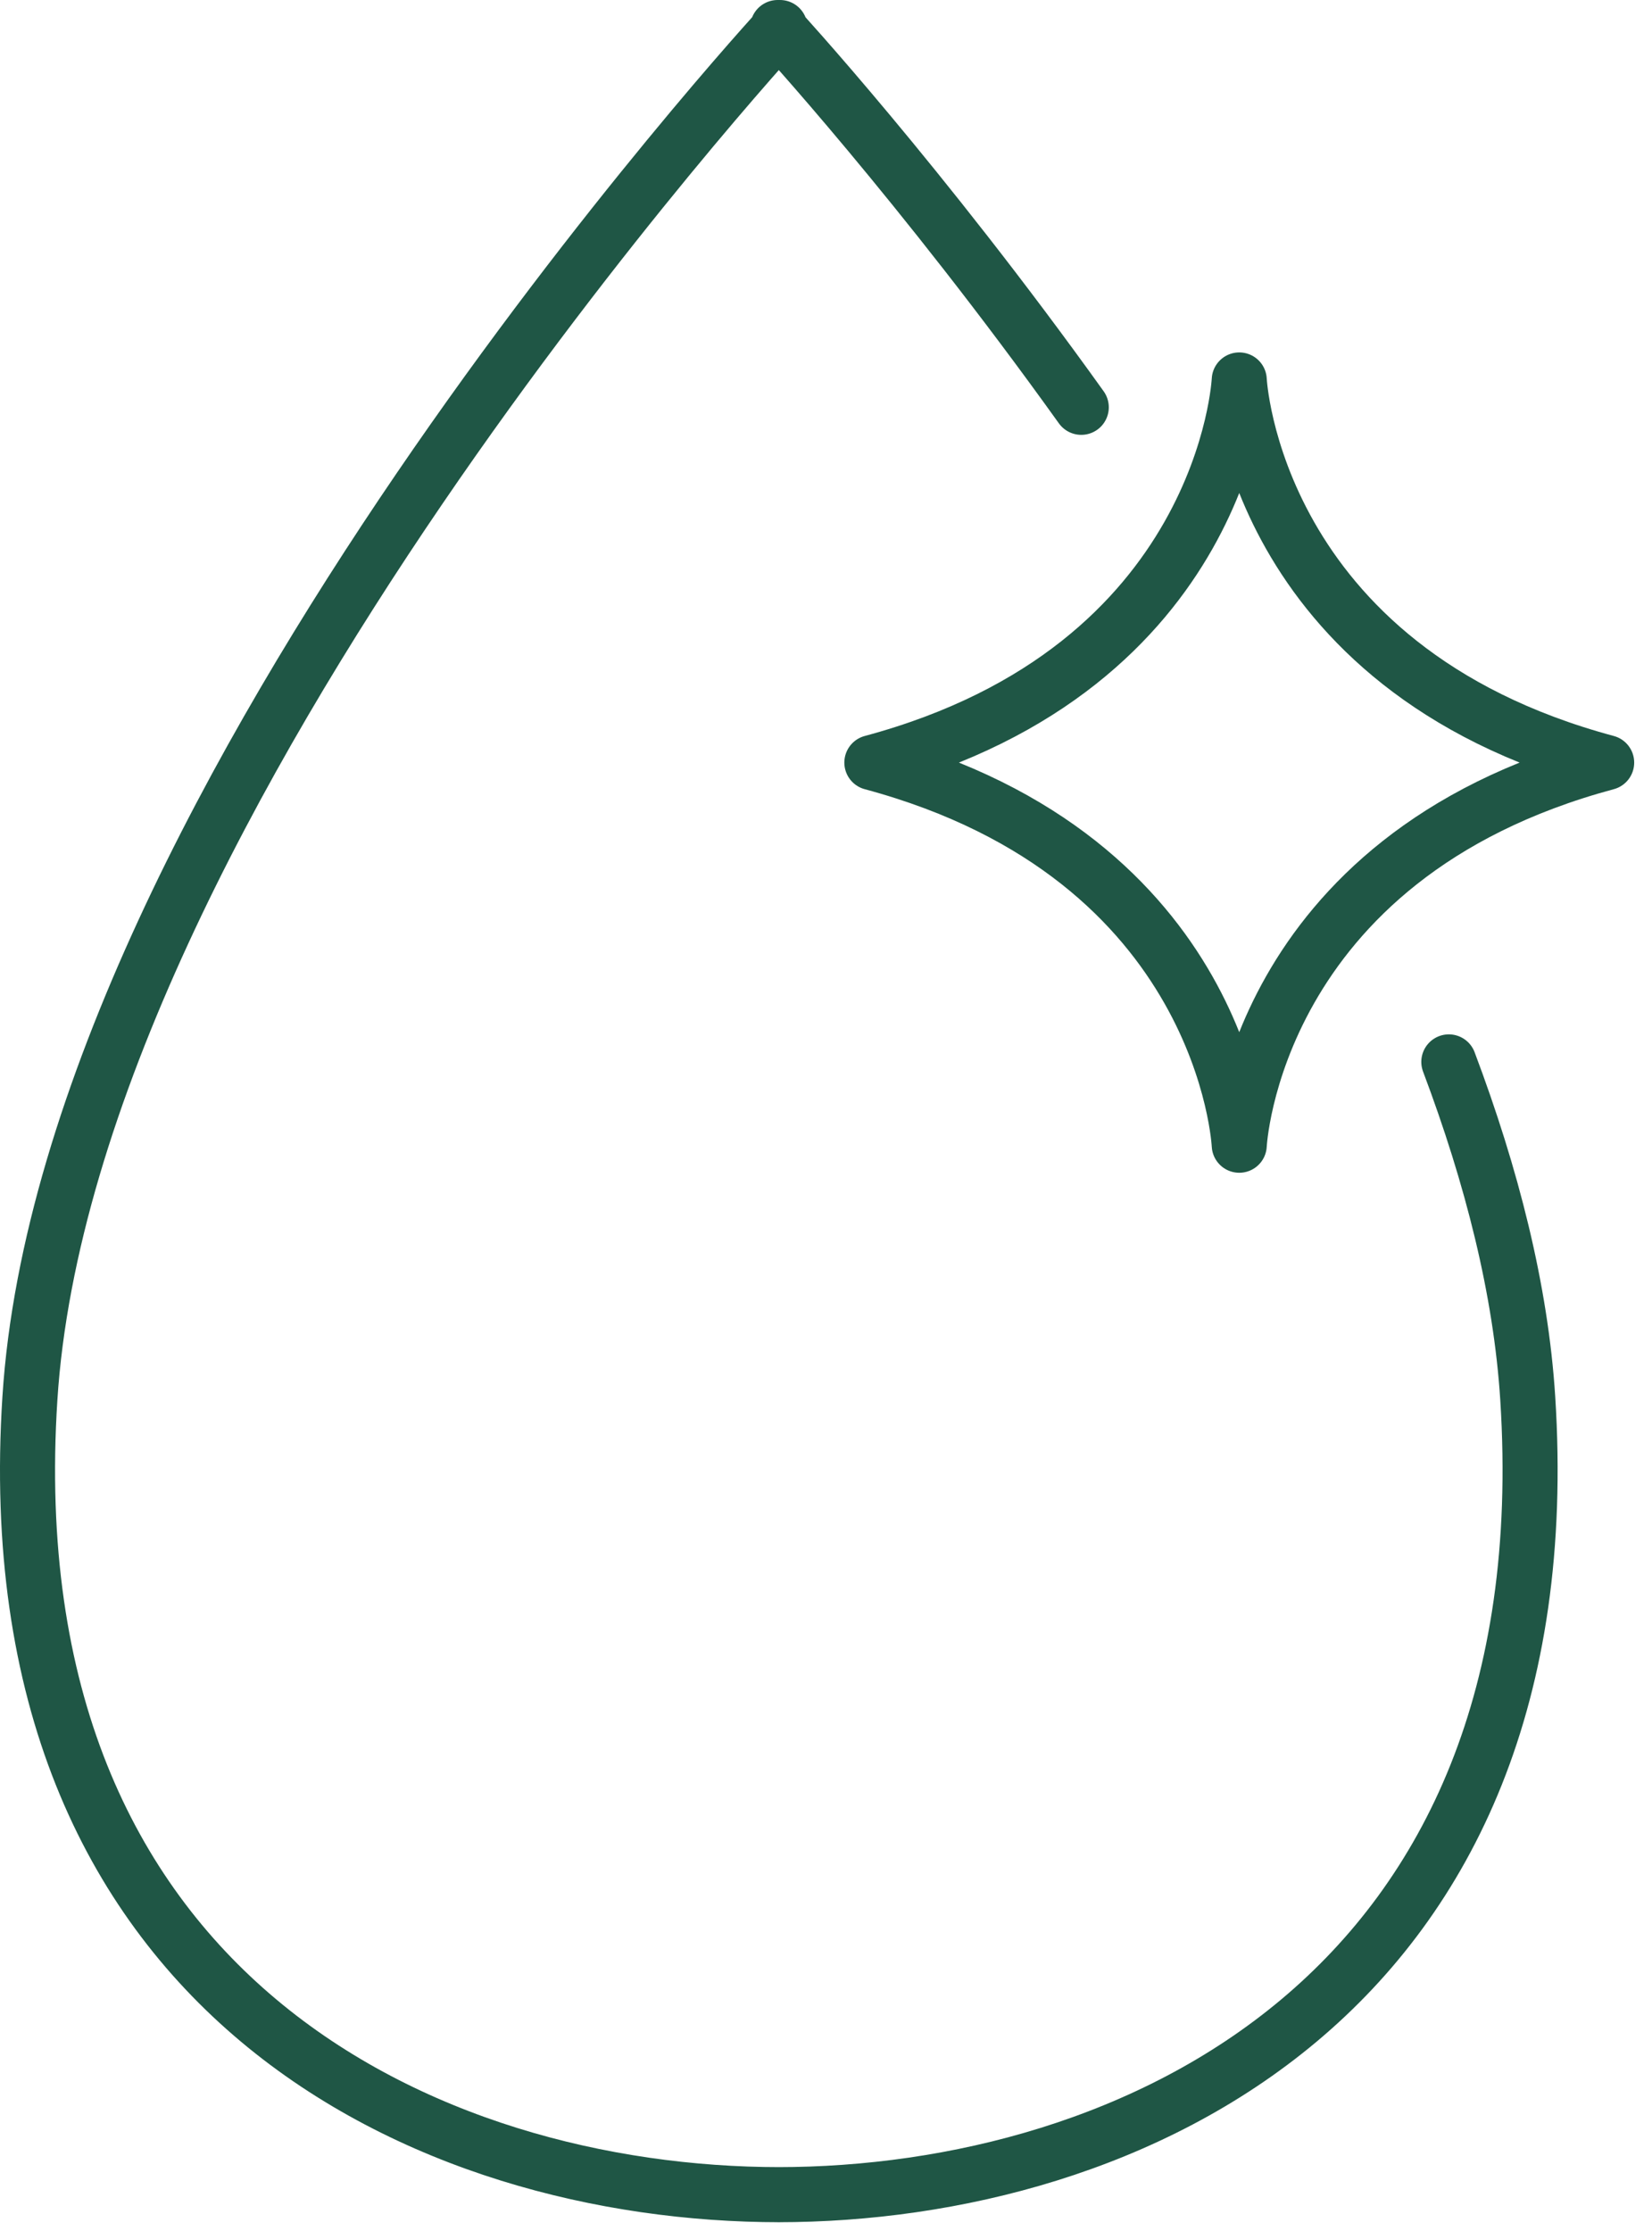
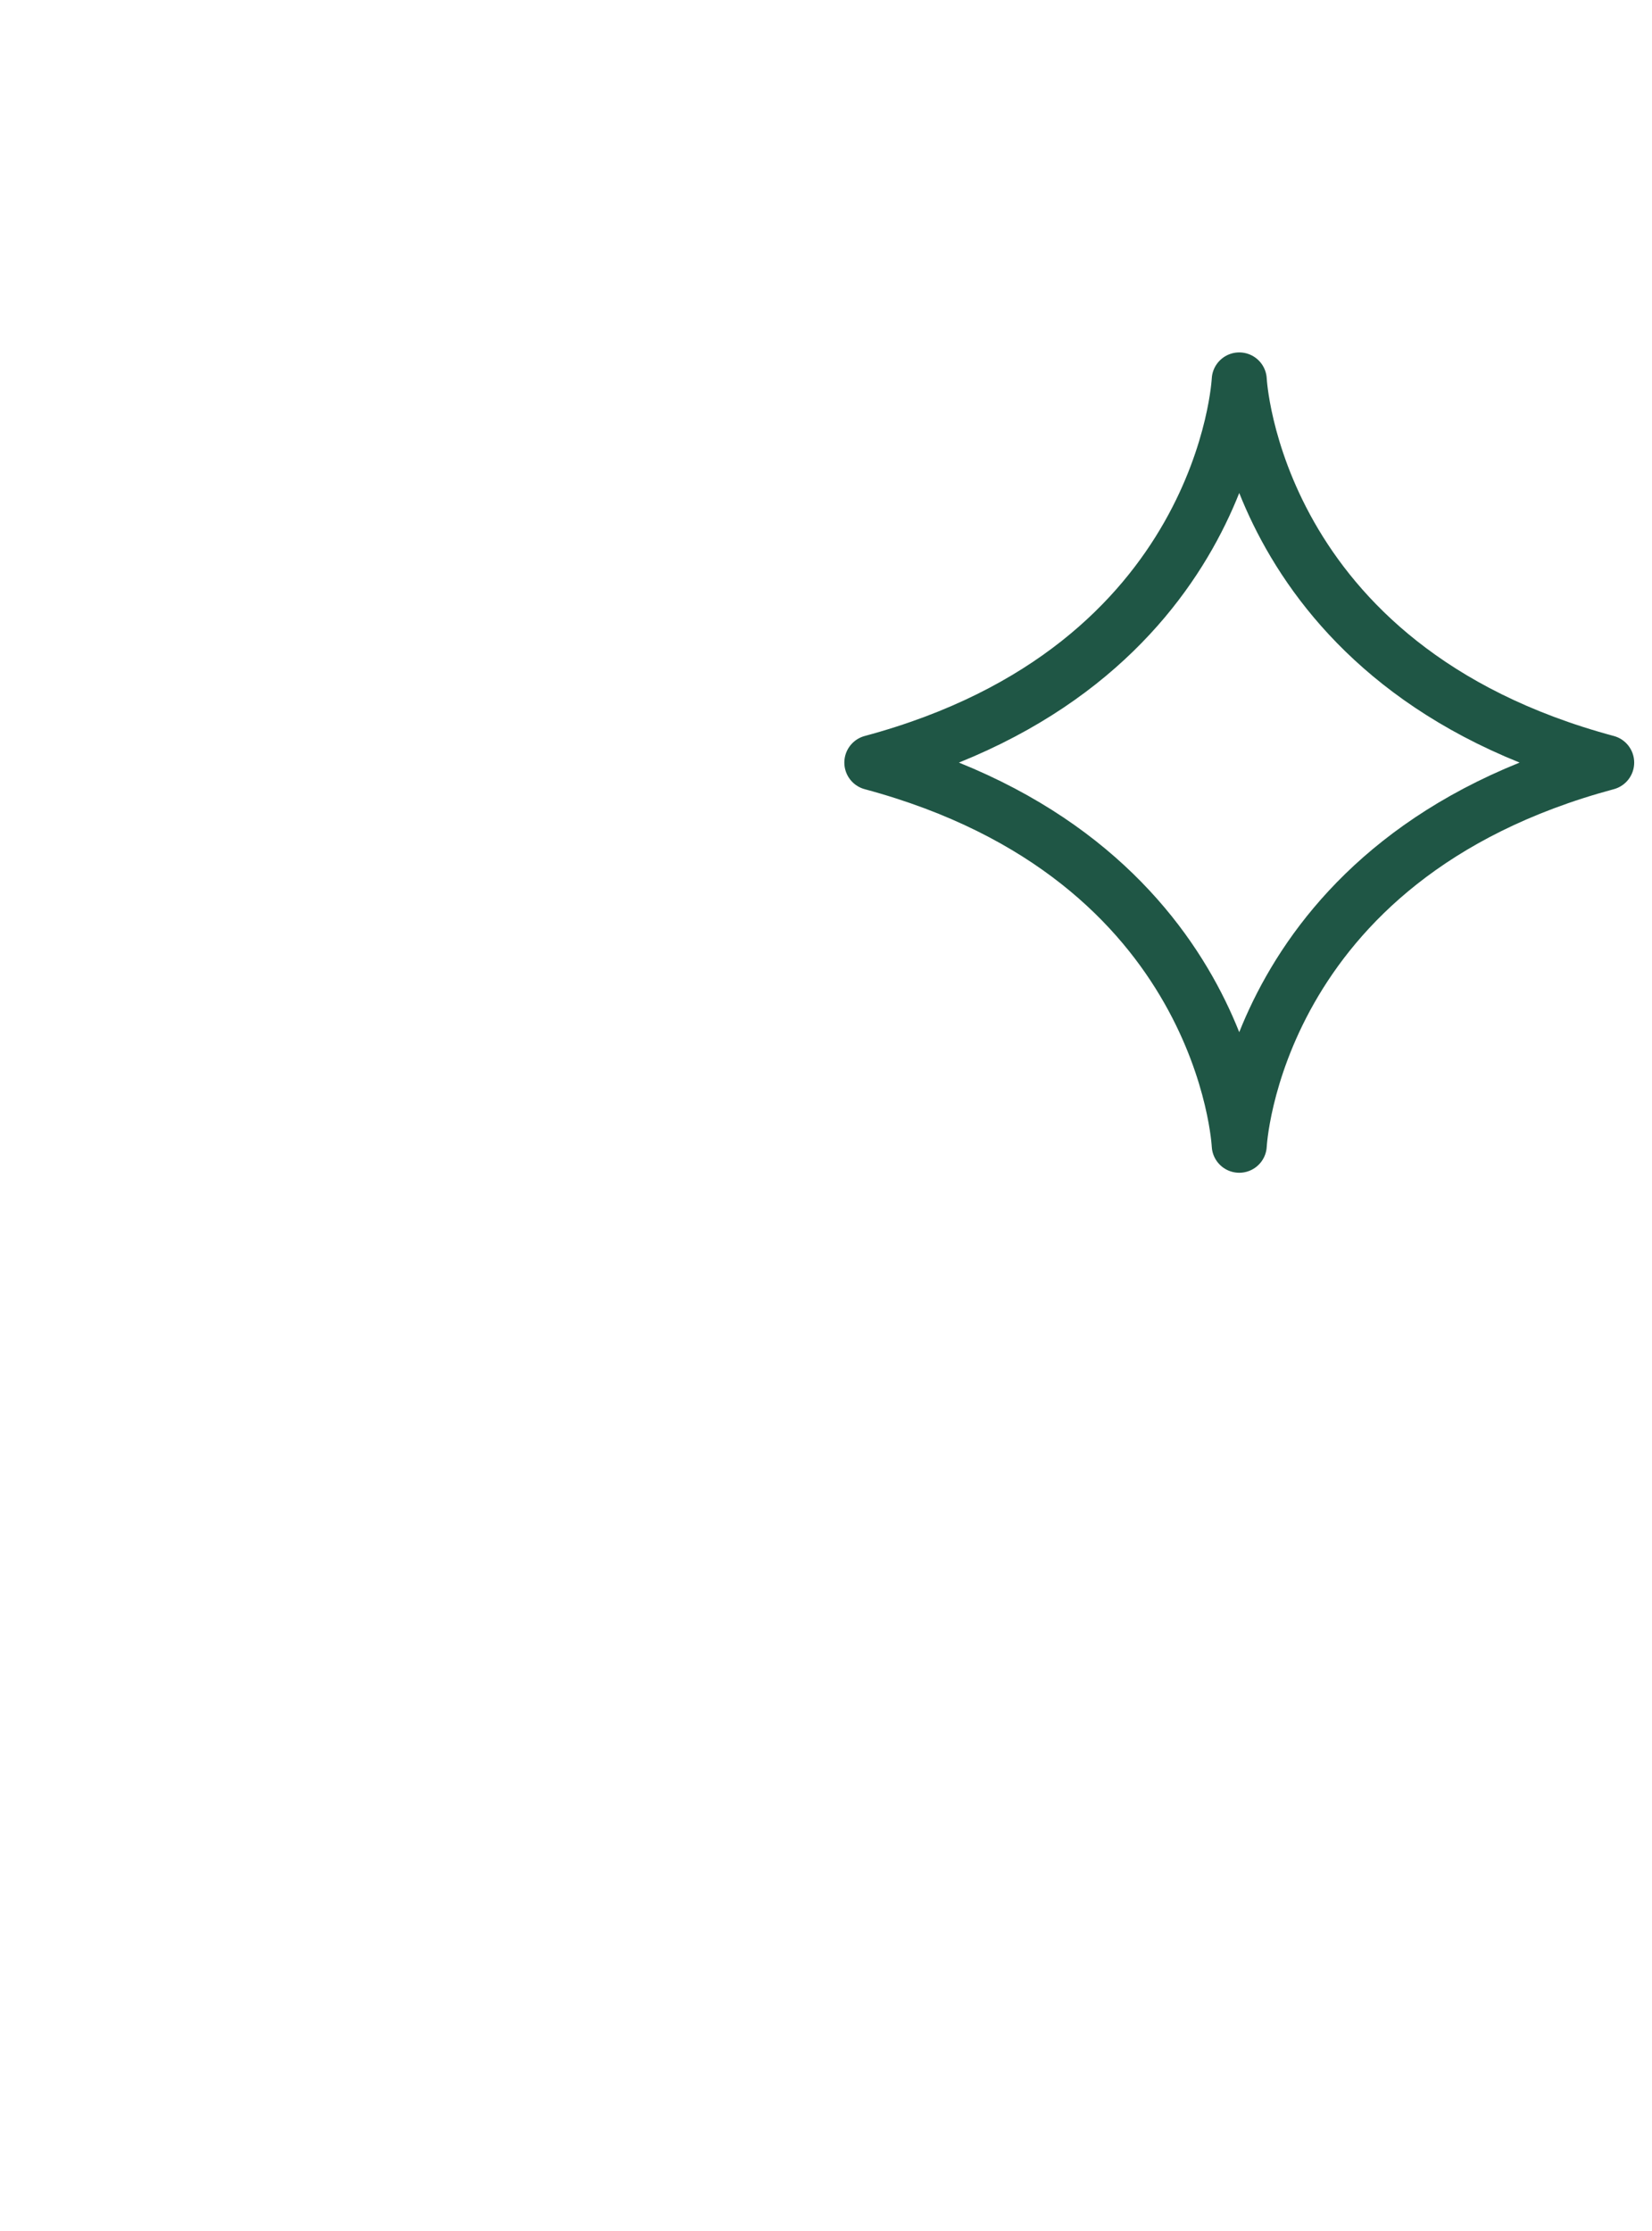
<svg xmlns="http://www.w3.org/2000/svg" width="60" height="81" viewBox="0 0 60 81" fill="none">
-   <path d="M52.621 38.554C54.182 42.696 55.237 46.832 55.487 50.766C56.875 72.45 41.033 79.681 28.245 79.681H28.328C15.54 79.681 -0.309 72.45 1.086 50.766C2.474 29.082 28.328 1 28.328 1H28.245C28.245 1 33.428 6.628 39.271 14.788" stroke="#1F5645" stroke-width="2" stroke-linecap="round" stroke-linejoin="round" />
-   <path d="M58.353 27.687C45.495 31.143 45.009 41.579 45.009 41.579C45.009 41.579 44.523 31.143 31.666 27.687C44.523 24.232 45.009 13.795 45.009 13.795C45.009 13.795 45.495 24.232 58.353 27.687Z" stroke="#1F5645" stroke-width="2" stroke-linecap="round" stroke-linejoin="round" />
+   <path d="M58.353 27.687C45.495 31.143 45.009 41.579 45.009 41.579C45.009 41.579 44.523 31.143 31.666 27.687C44.523 24.232 45.009 13.795 45.009 13.795C45.009 13.795 45.495 24.232 58.353 27.687" stroke="#1F5645" stroke-width="2" stroke-linecap="round" stroke-linejoin="round" />
</svg>